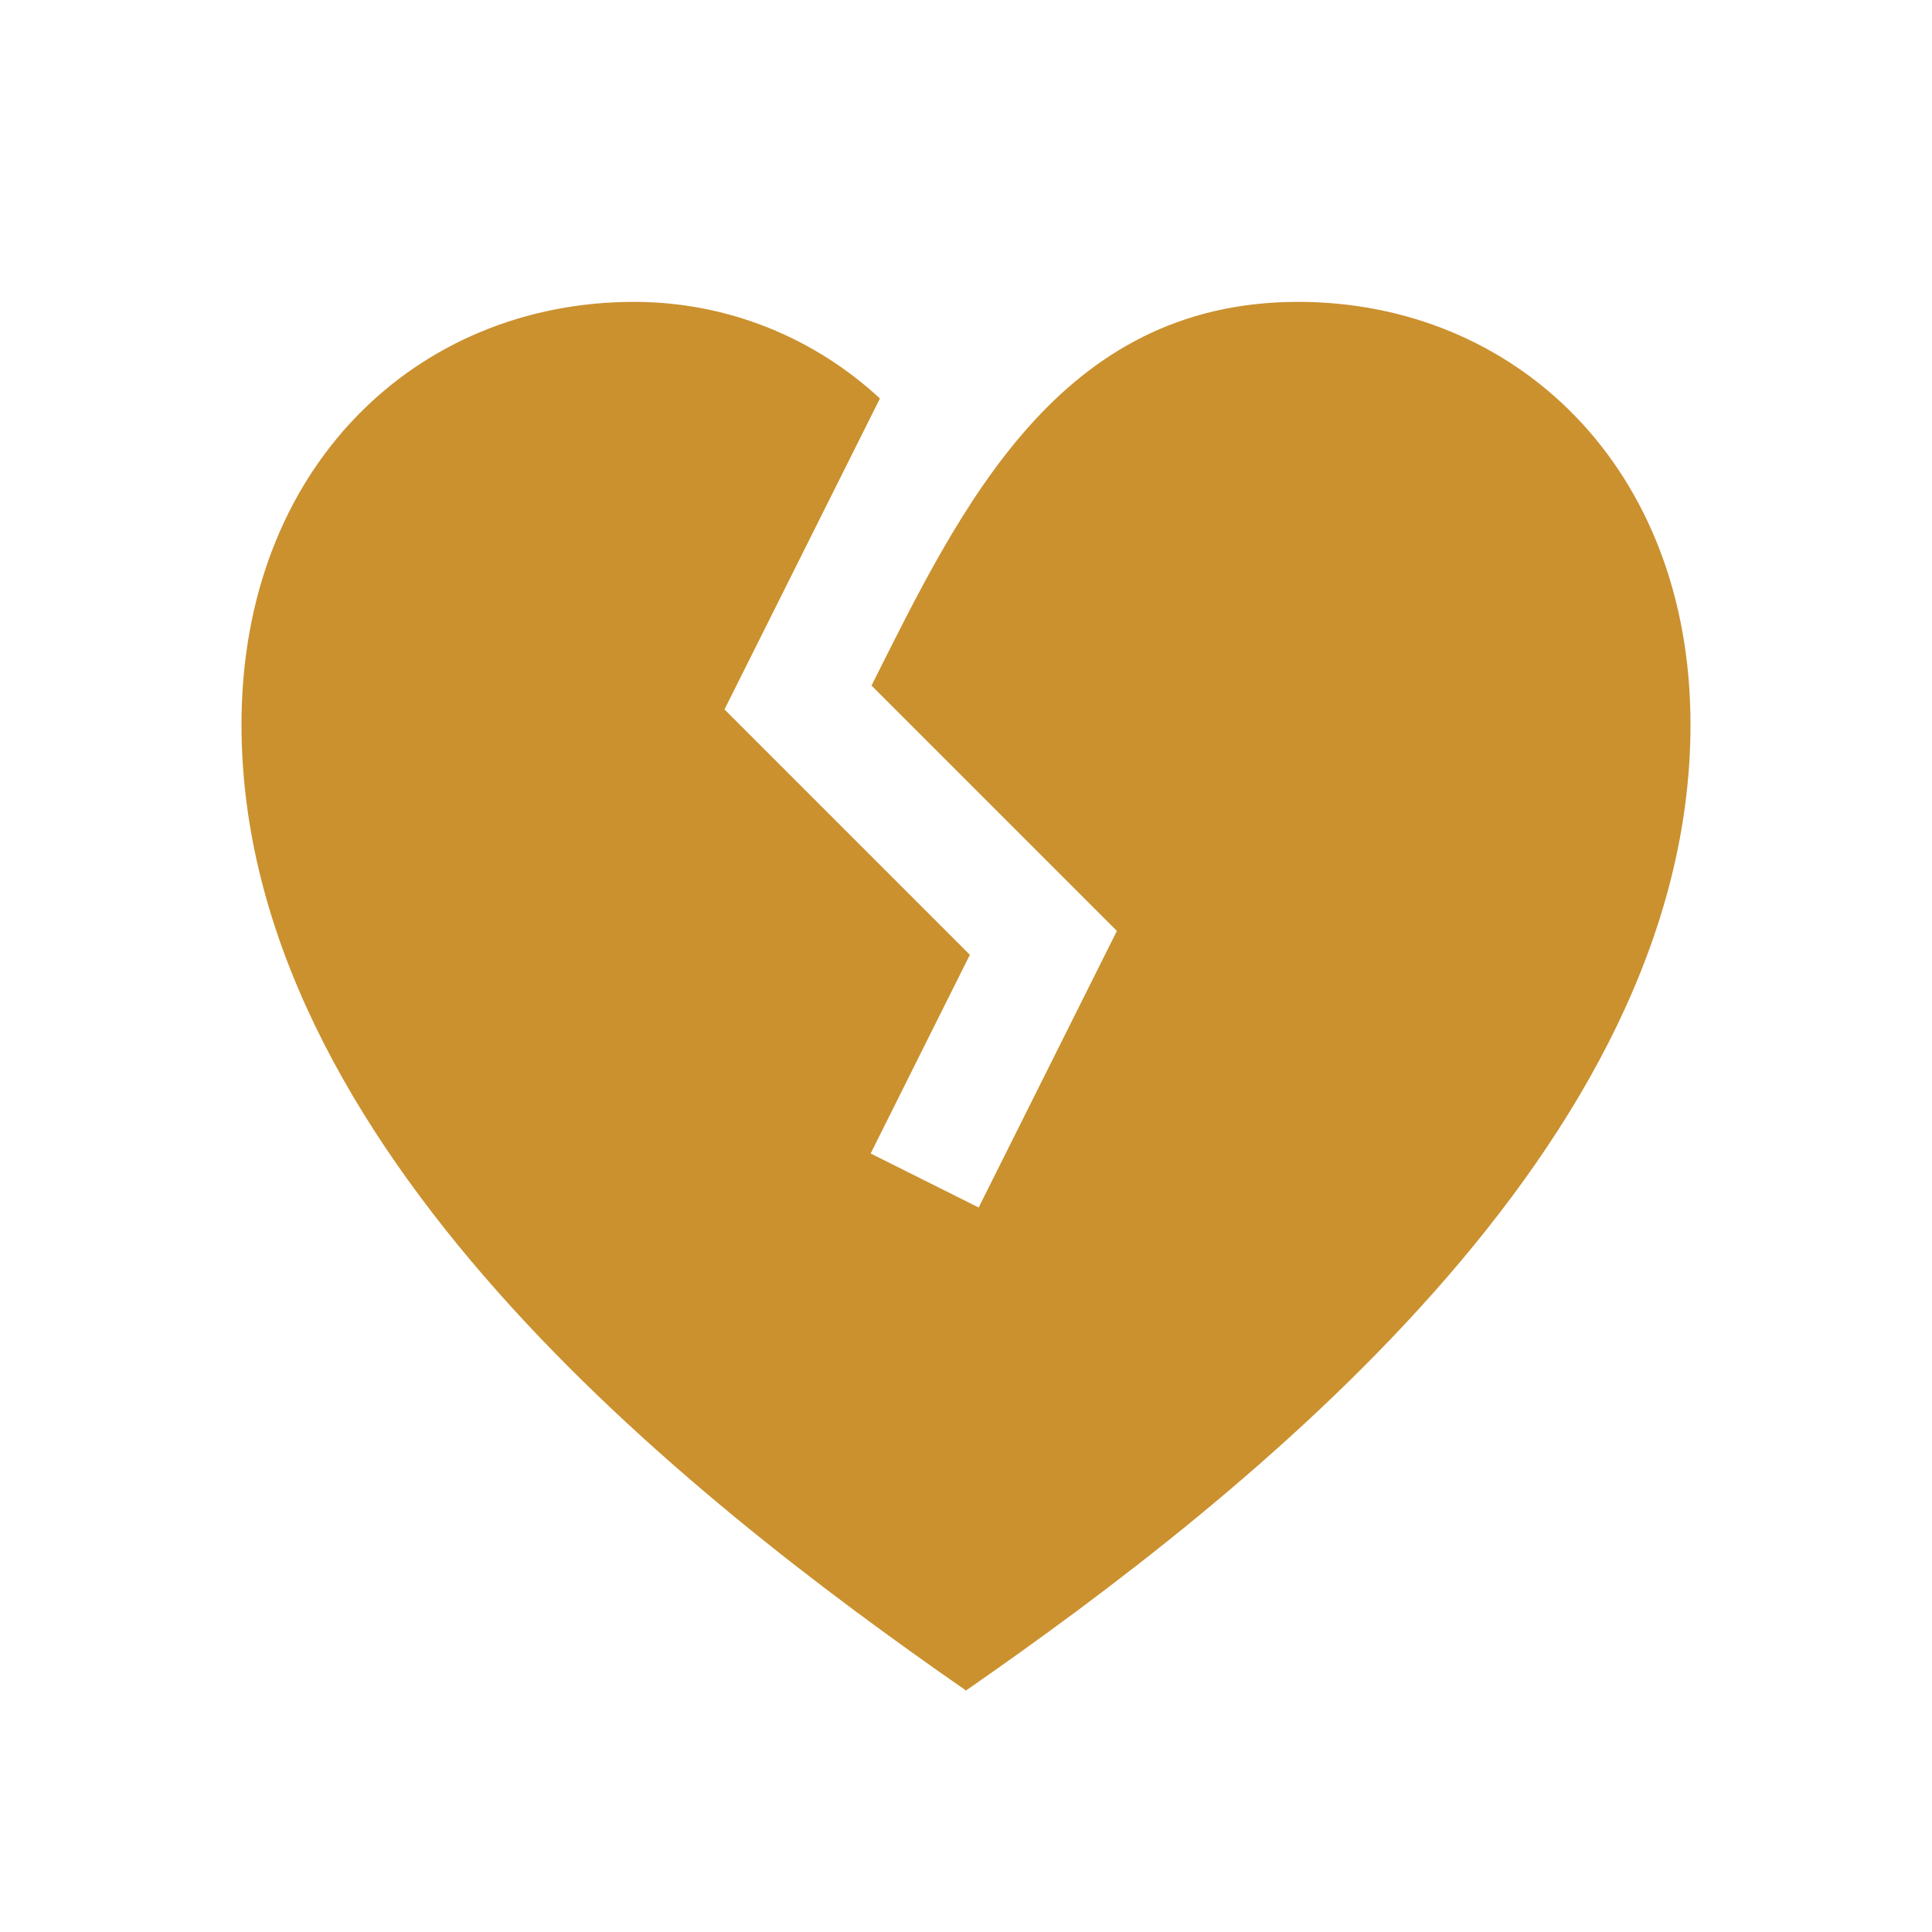
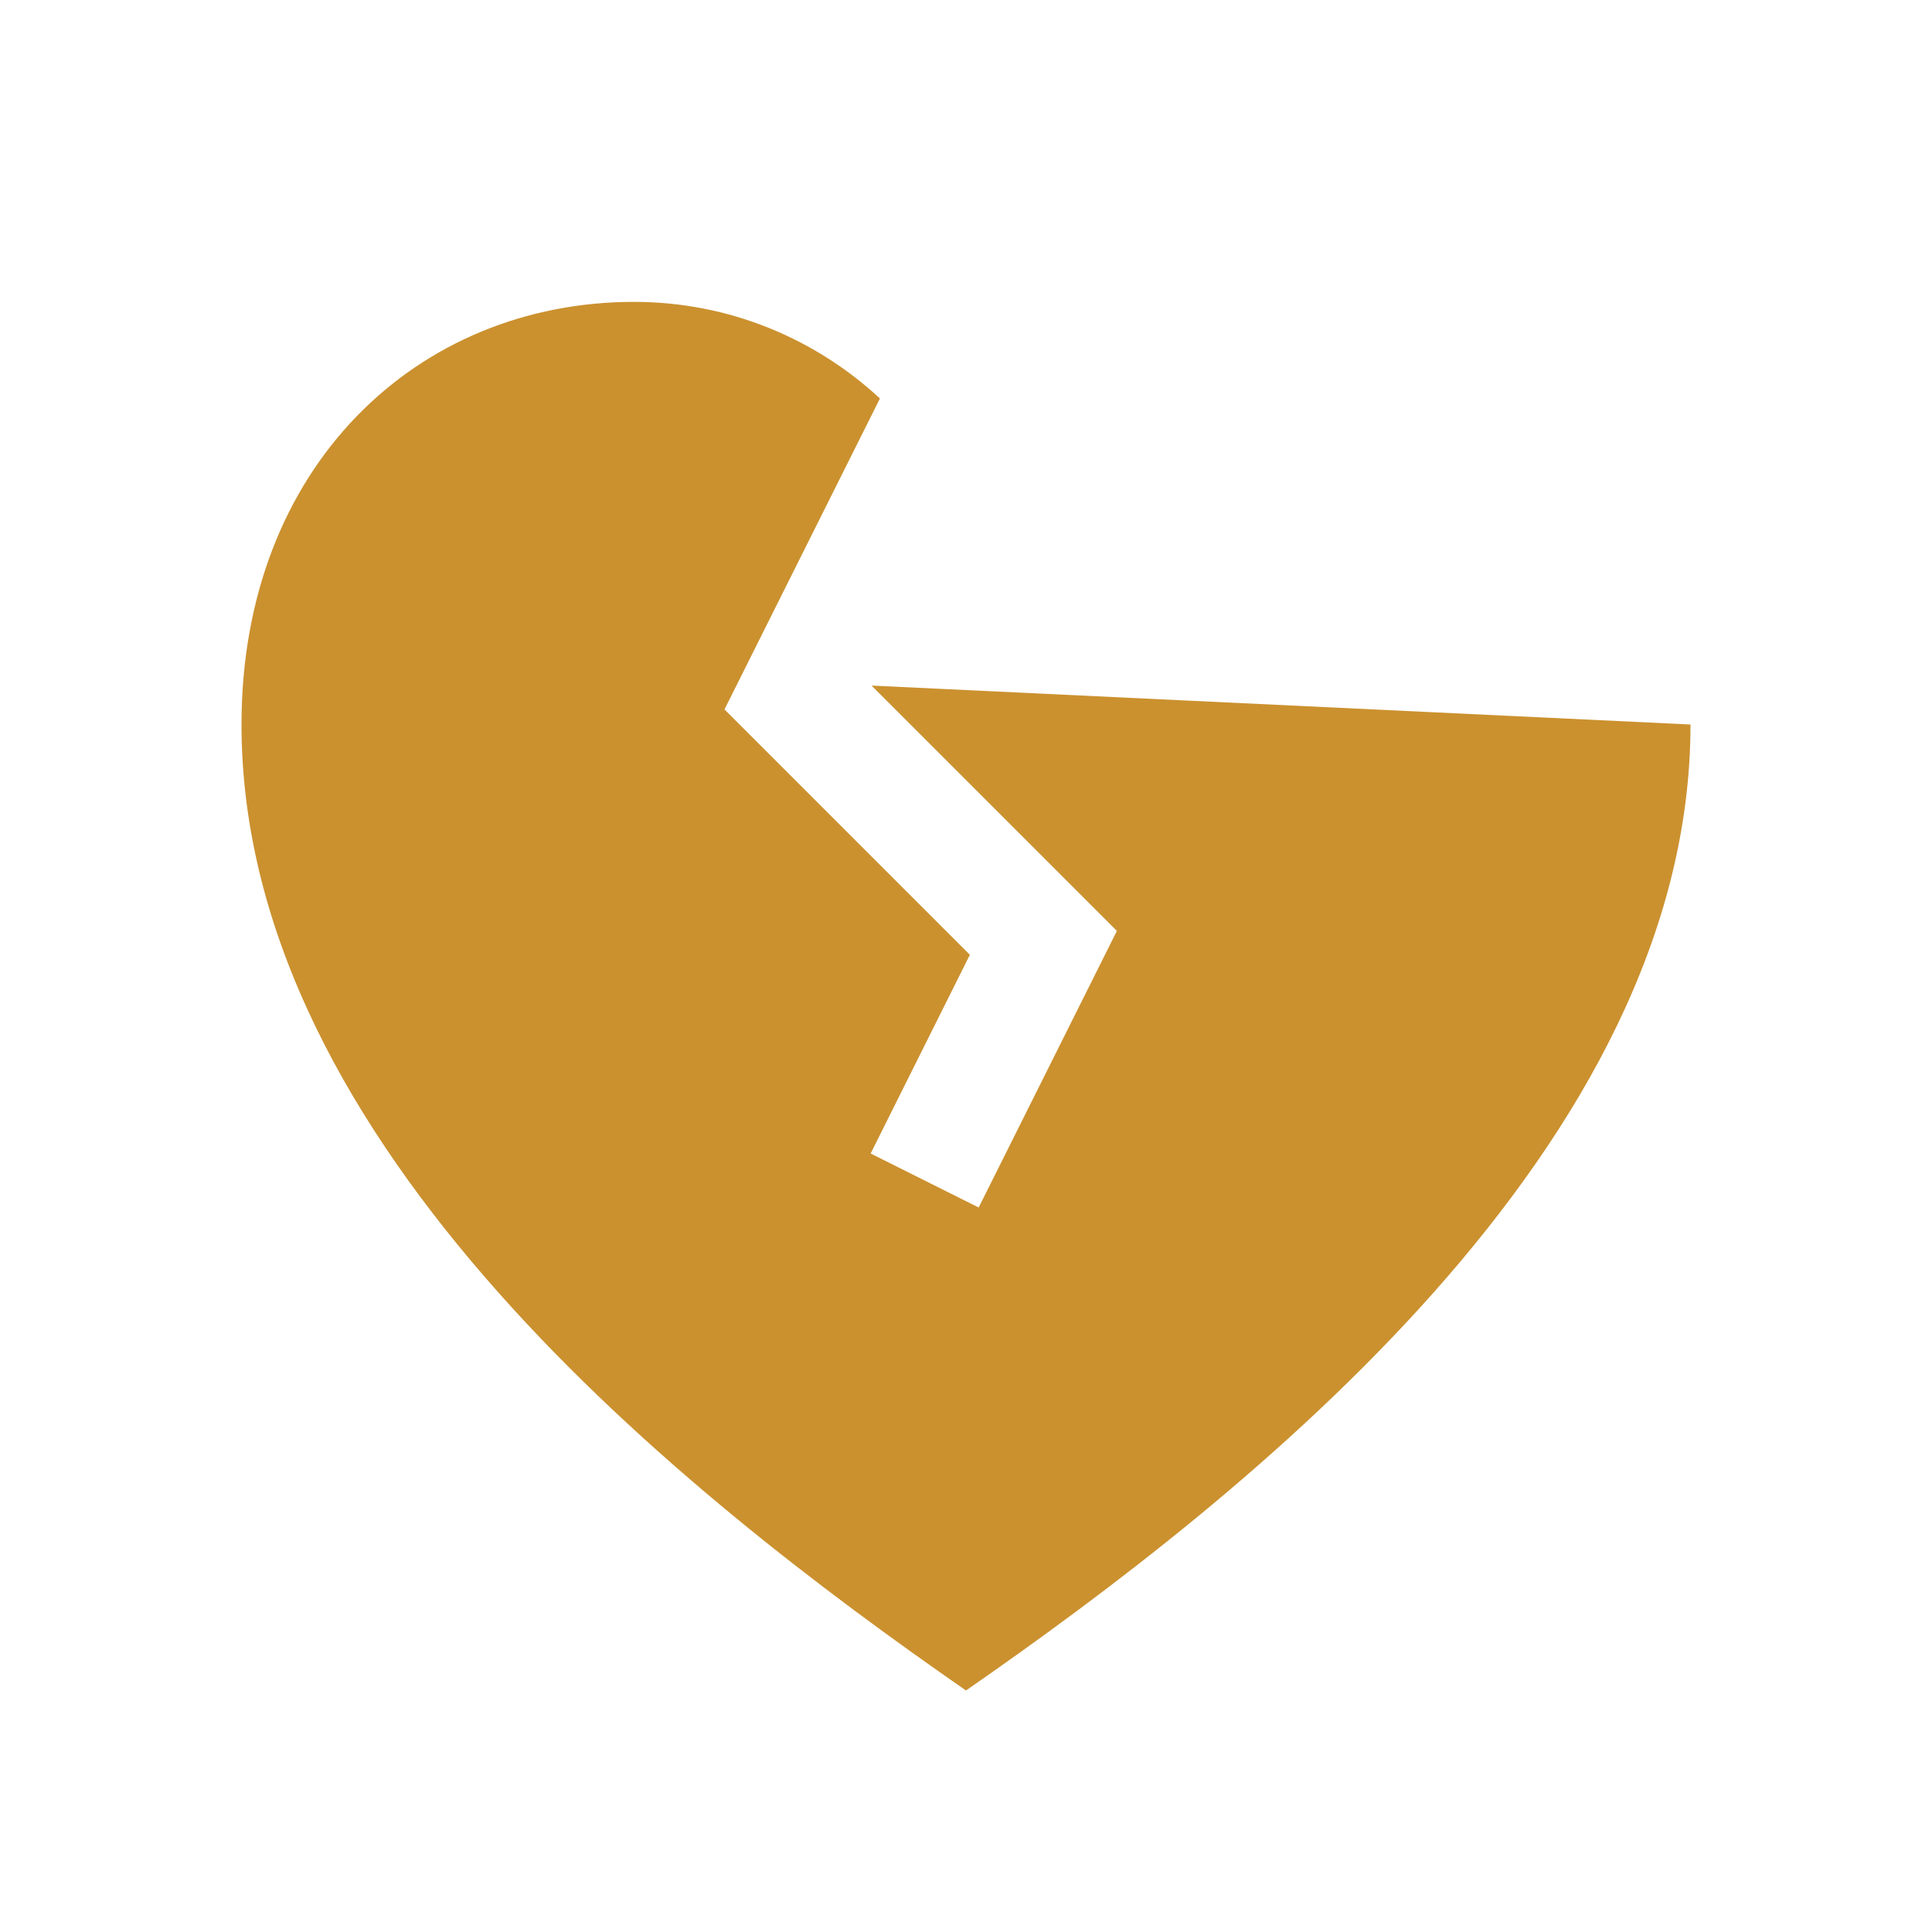
<svg xmlns="http://www.w3.org/2000/svg" viewBox="0 0 20 20" fill="#CB912F">
-   <path d="M17.5 7.5c0 4.36-4.578 7.972-7.5 10-2.922-2.028-7.5-5.64-7.5-10 0-2.669 1.819-4.375 4.063-4.375.984 0 1.878.381 2.546 1L7.5 7.344l2.54 2.54-1.027 2.057 1.118.559 1.431-2.863-2.54-2.54c.922-1.84 1.937-3.972 4.416-3.972 2.243 0 4.062 1.706 4.062 4.375" fill="#CB912F" />
+   <path d="M17.5 7.5c0 4.36-4.578 7.972-7.5 10-2.922-2.028-7.5-5.64-7.5-10 0-2.669 1.819-4.375 4.063-4.375.984 0 1.878.381 2.546 1L7.5 7.344l2.54 2.54-1.027 2.057 1.118.559 1.431-2.863-2.54-2.54" fill="#CB912F" />
</svg>